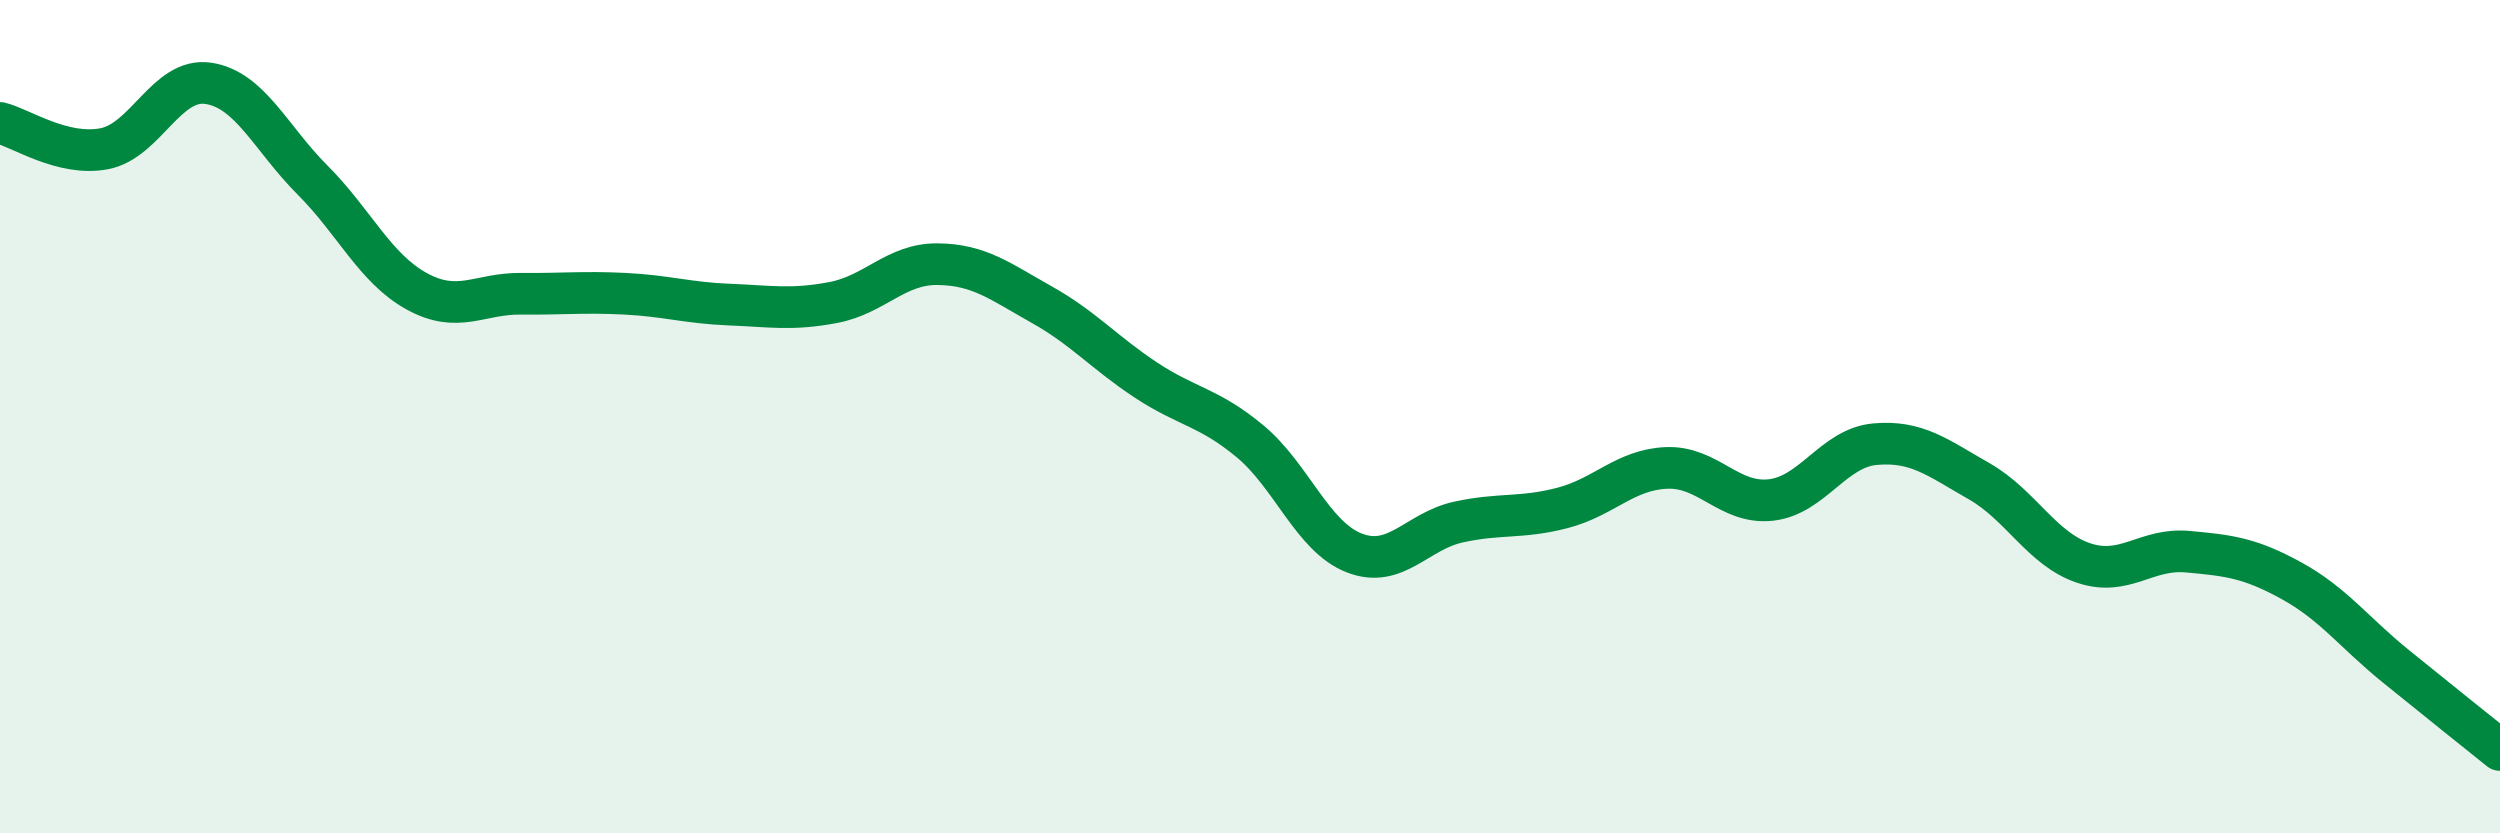
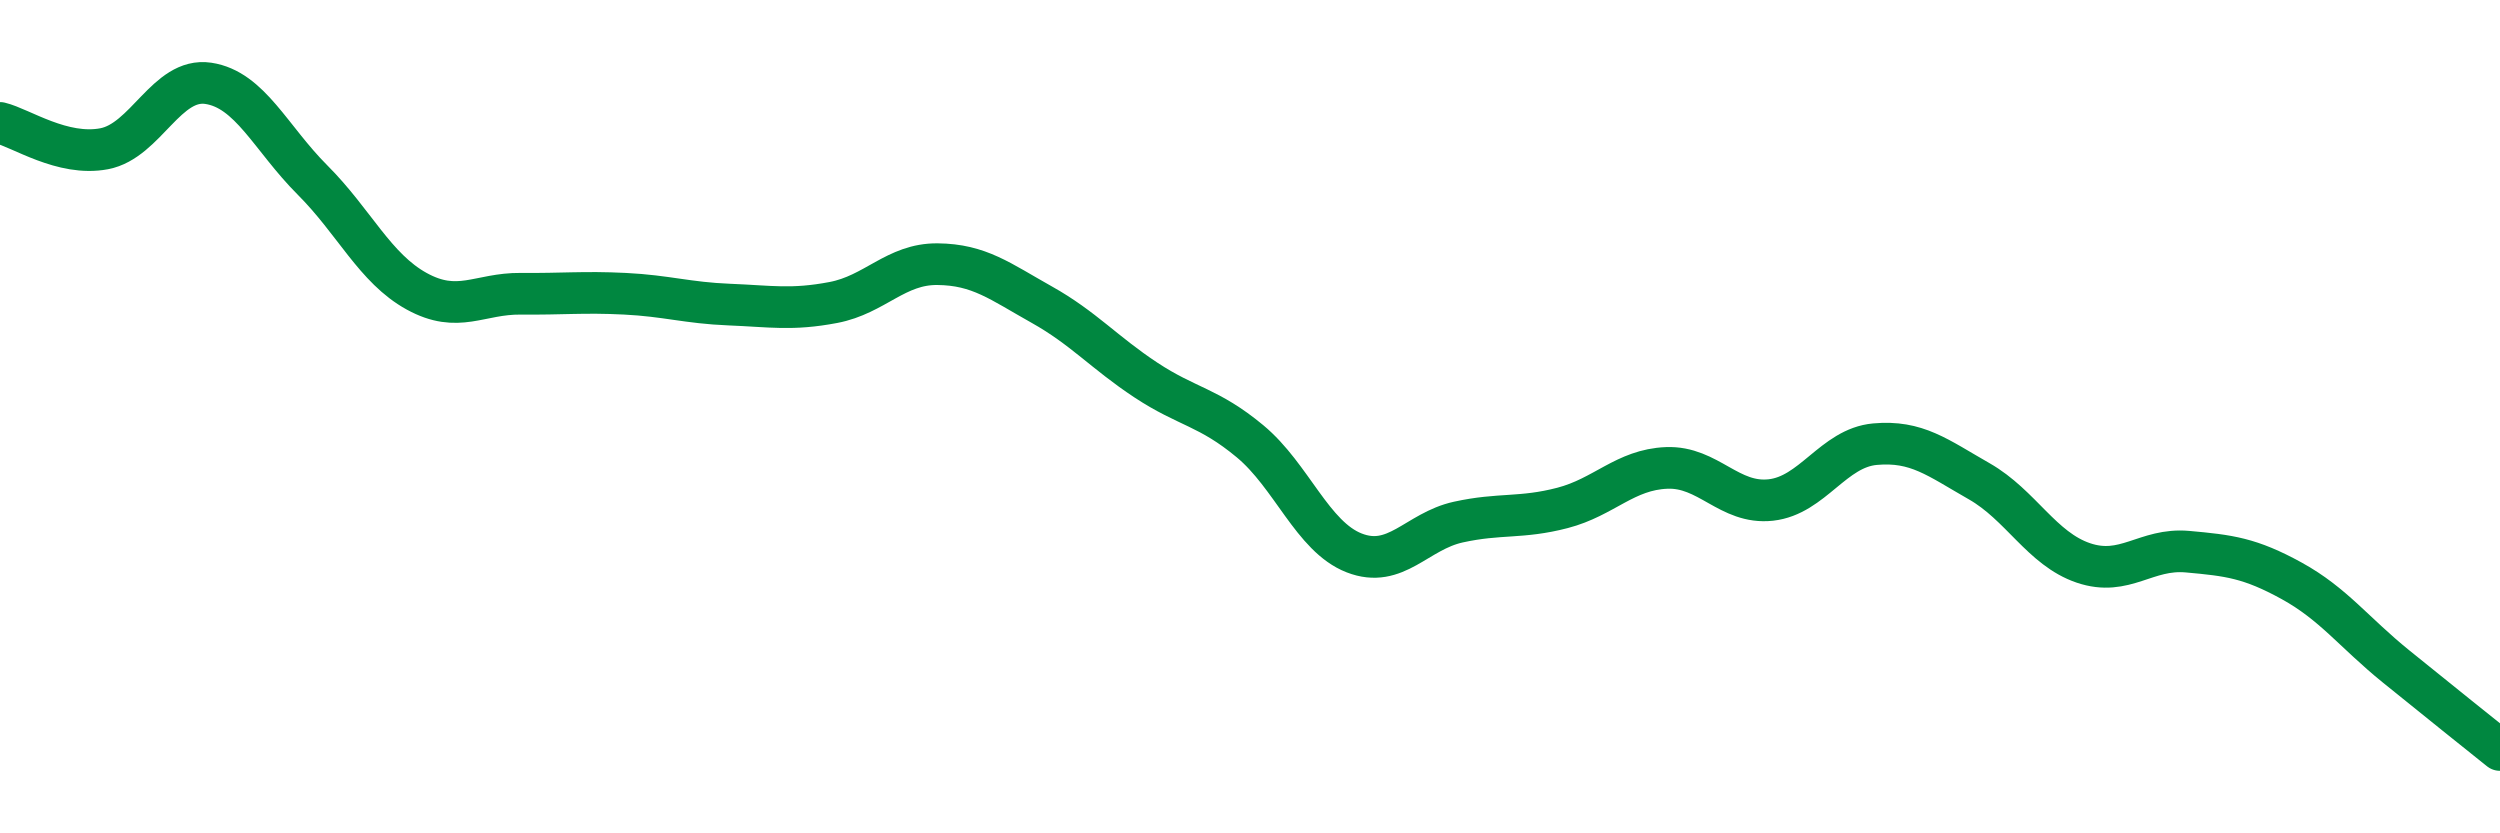
<svg xmlns="http://www.w3.org/2000/svg" width="60" height="20" viewBox="0 0 60 20">
-   <path d="M 0,2.95 C 0.5,3.07 1.5,3.76 2.5,3.57 C 3.5,3.38 4,1.85 5,2 C 6,2.15 6.5,3.32 7.5,4.32 C 8.5,5.32 9,6.44 10,6.99 C 11,7.54 11.5,7.04 12.5,7.05 C 13.5,7.06 14,7 15,7.05 C 16,7.1 16.5,7.27 17.5,7.31 C 18.5,7.35 19,7.45 20,7.26 C 21,7.07 21.5,6.33 22.5,6.34 C 23.5,6.35 24,6.75 25,7.31 C 26,7.87 26.5,8.46 27.5,9.12 C 28.5,9.78 29,9.76 30,10.59 C 31,11.42 31.5,12.88 32.5,13.27 C 33.5,13.66 34,12.75 35,12.53 C 36,12.31 36.5,12.45 37.5,12.19 C 38.5,11.93 39,11.27 40,11.23 C 41,11.19 41.5,12.11 42.5,12 C 43.5,11.89 44,10.75 45,10.66 C 46,10.57 46.5,10.98 47.5,11.55 C 48.5,12.12 49,13.17 50,13.51 C 51,13.85 51.5,13.15 52.5,13.24 C 53.5,13.33 54,13.39 55,13.94 C 56,14.49 56.5,15.18 57.5,15.99 C 58.5,16.8 59.5,17.6 60,18L60 20L0 20Z" fill="#008740" opacity="0.1" stroke-linecap="round" stroke-linejoin="round" />
  <path d="M 0,2.95 C 0.5,3.07 1.5,3.76 2.5,3.57 C 3.5,3.38 4,1.85 5,2 C 6,2.15 6.5,3.32 7.5,4.32 C 8.5,5.32 9,6.44 10,6.99 C 11,7.54 11.5,7.04 12.5,7.05 C 13.5,7.06 14,7 15,7.05 C 16,7.1 16.5,7.27 17.5,7.31 C 18.5,7.35 19,7.45 20,7.26 C 21,7.07 21.5,6.33 22.5,6.34 C 23.5,6.35 24,6.75 25,7.31 C 26,7.87 26.5,8.46 27.5,9.12 C 28.5,9.78 29,9.76 30,10.59 C 31,11.42 31.5,12.88 32.5,13.27 C 33.5,13.66 34,12.75 35,12.53 C 36,12.31 36.5,12.45 37.5,12.19 C 38.5,11.93 39,11.27 40,11.23 C 41,11.19 41.5,12.11 42.5,12 C 43.5,11.89 44,10.75 45,10.66 C 46,10.57 46.5,10.98 47.5,11.55 C 48.5,12.12 49,13.17 50,13.51 C 51,13.85 51.5,13.15 52.5,13.24 C 53.5,13.33 54,13.39 55,13.94 C 56,14.49 56.5,15.18 57.5,15.99 C 58.5,16.8 59.5,17.6 60,18" stroke="#008740" stroke-width="1" fill="none" stroke-linecap="round" stroke-linejoin="round" />
</svg>